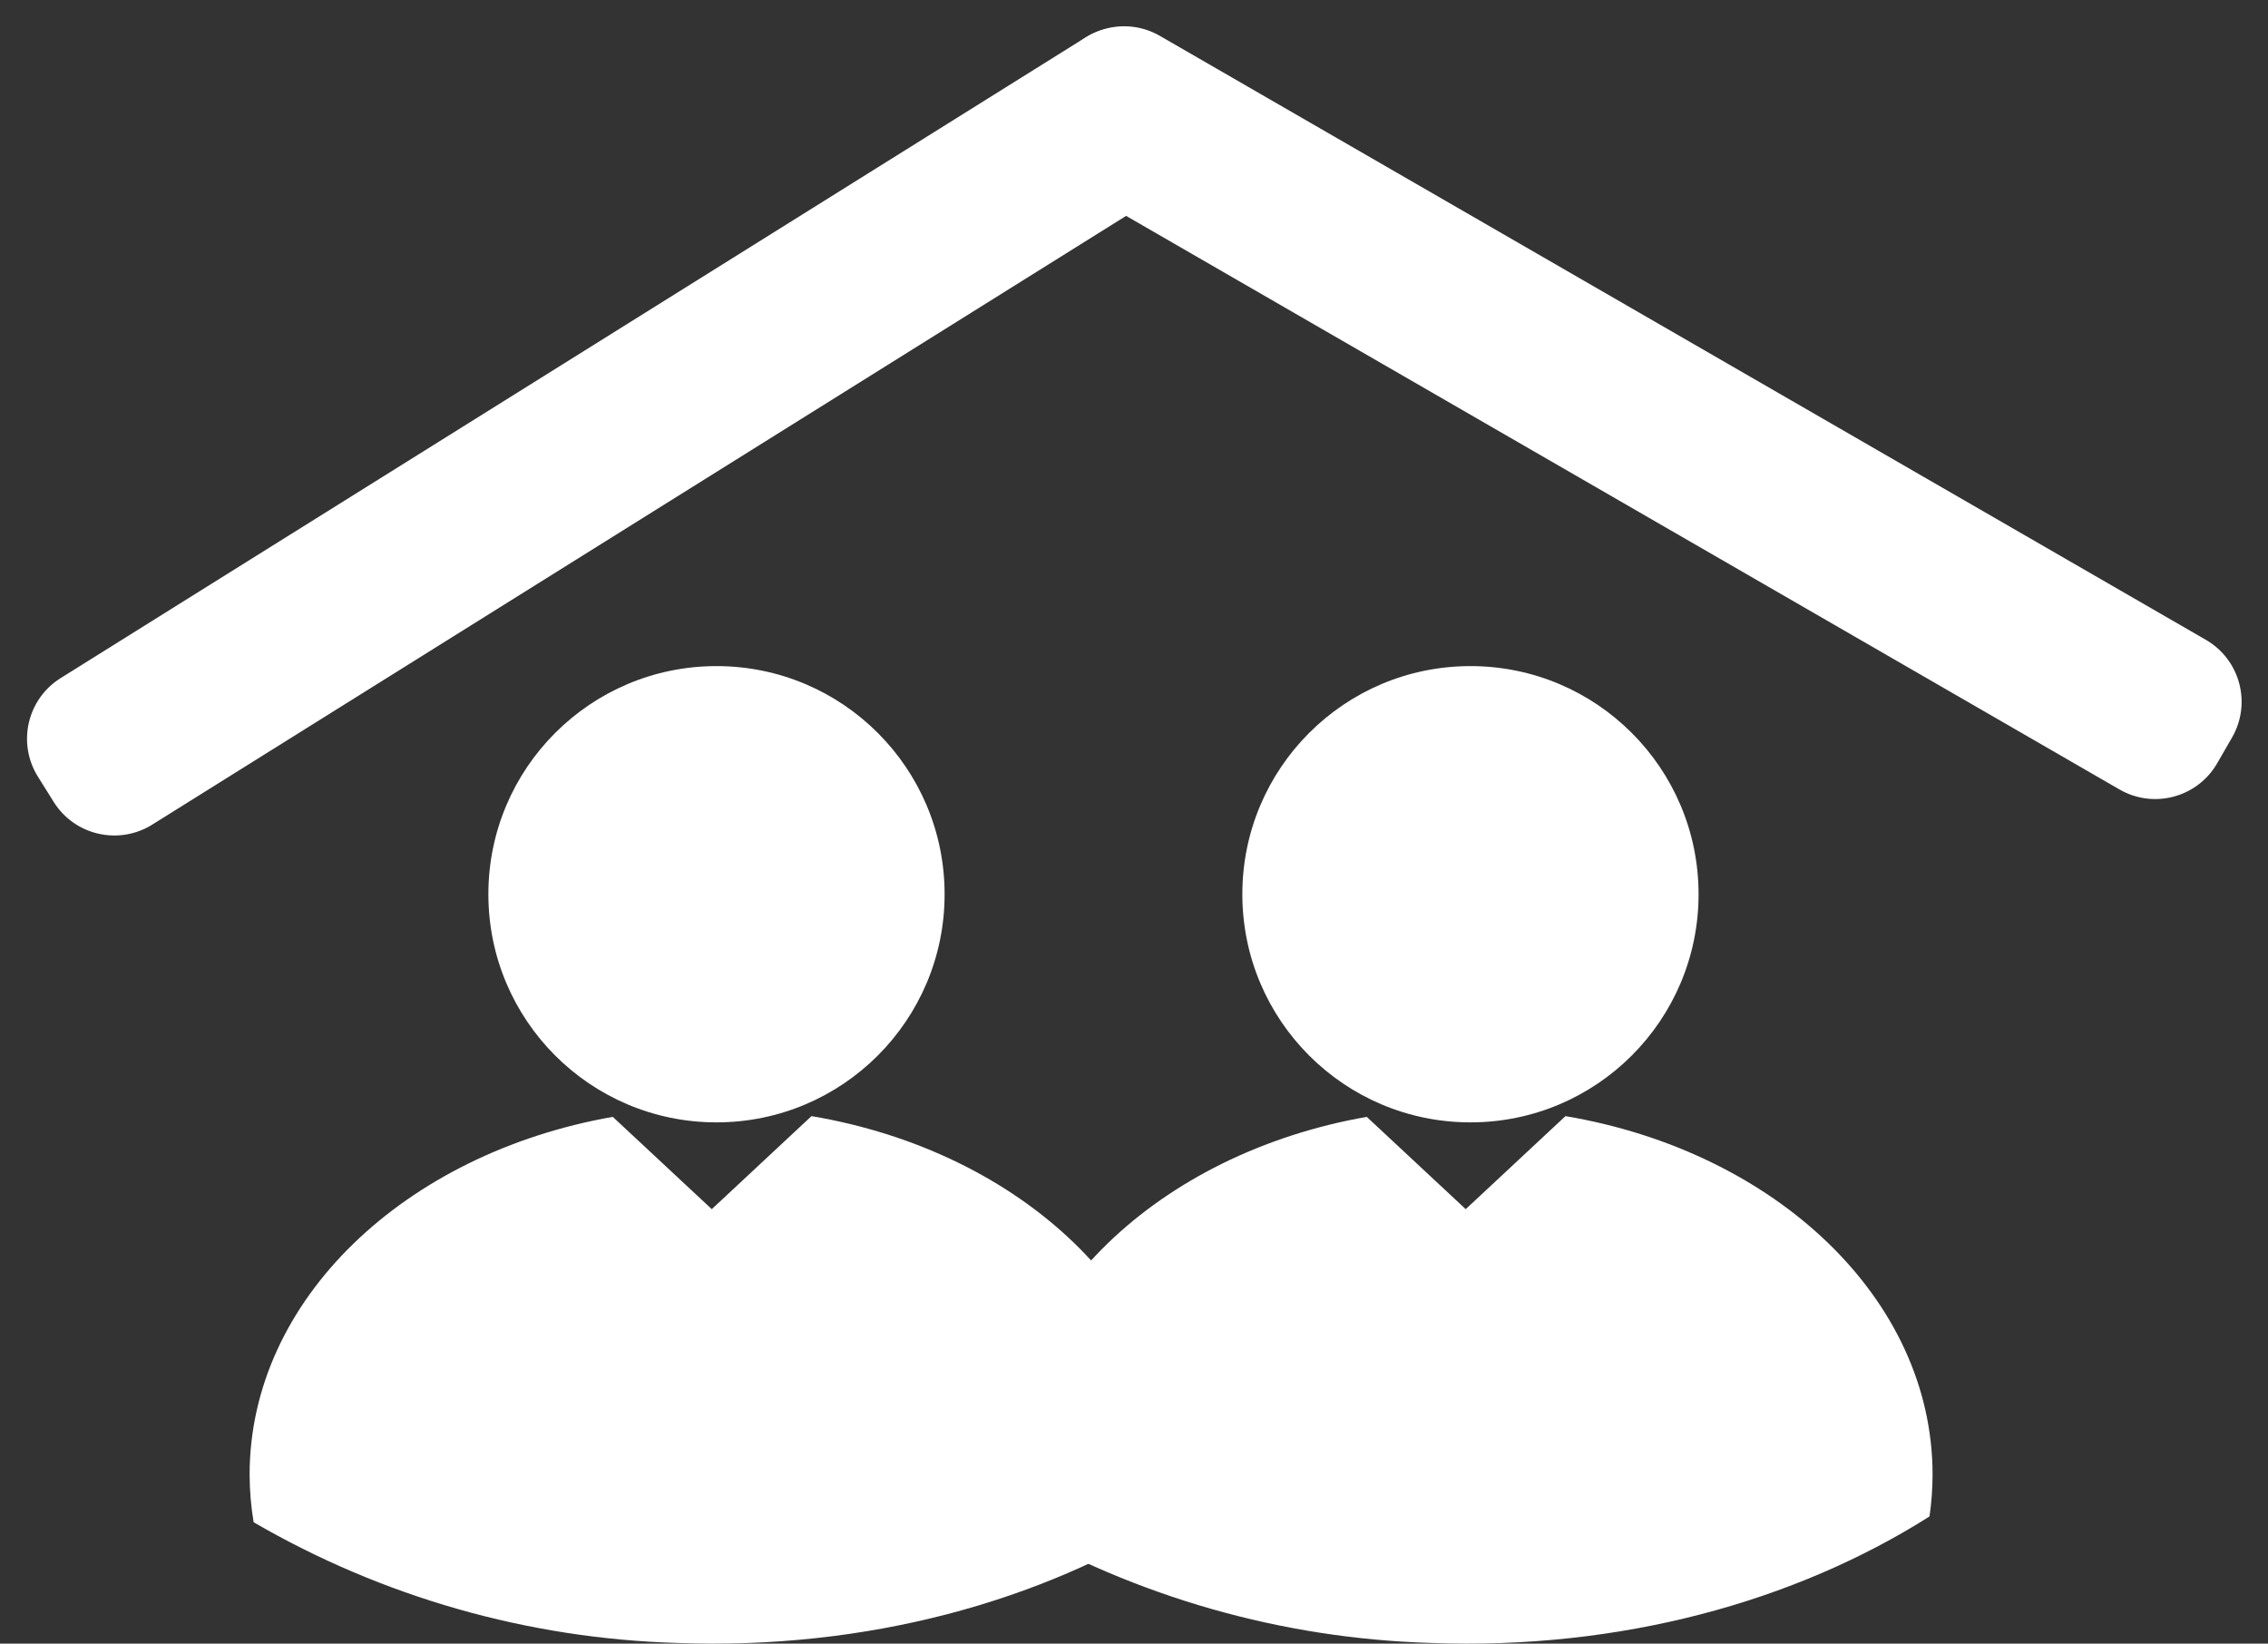
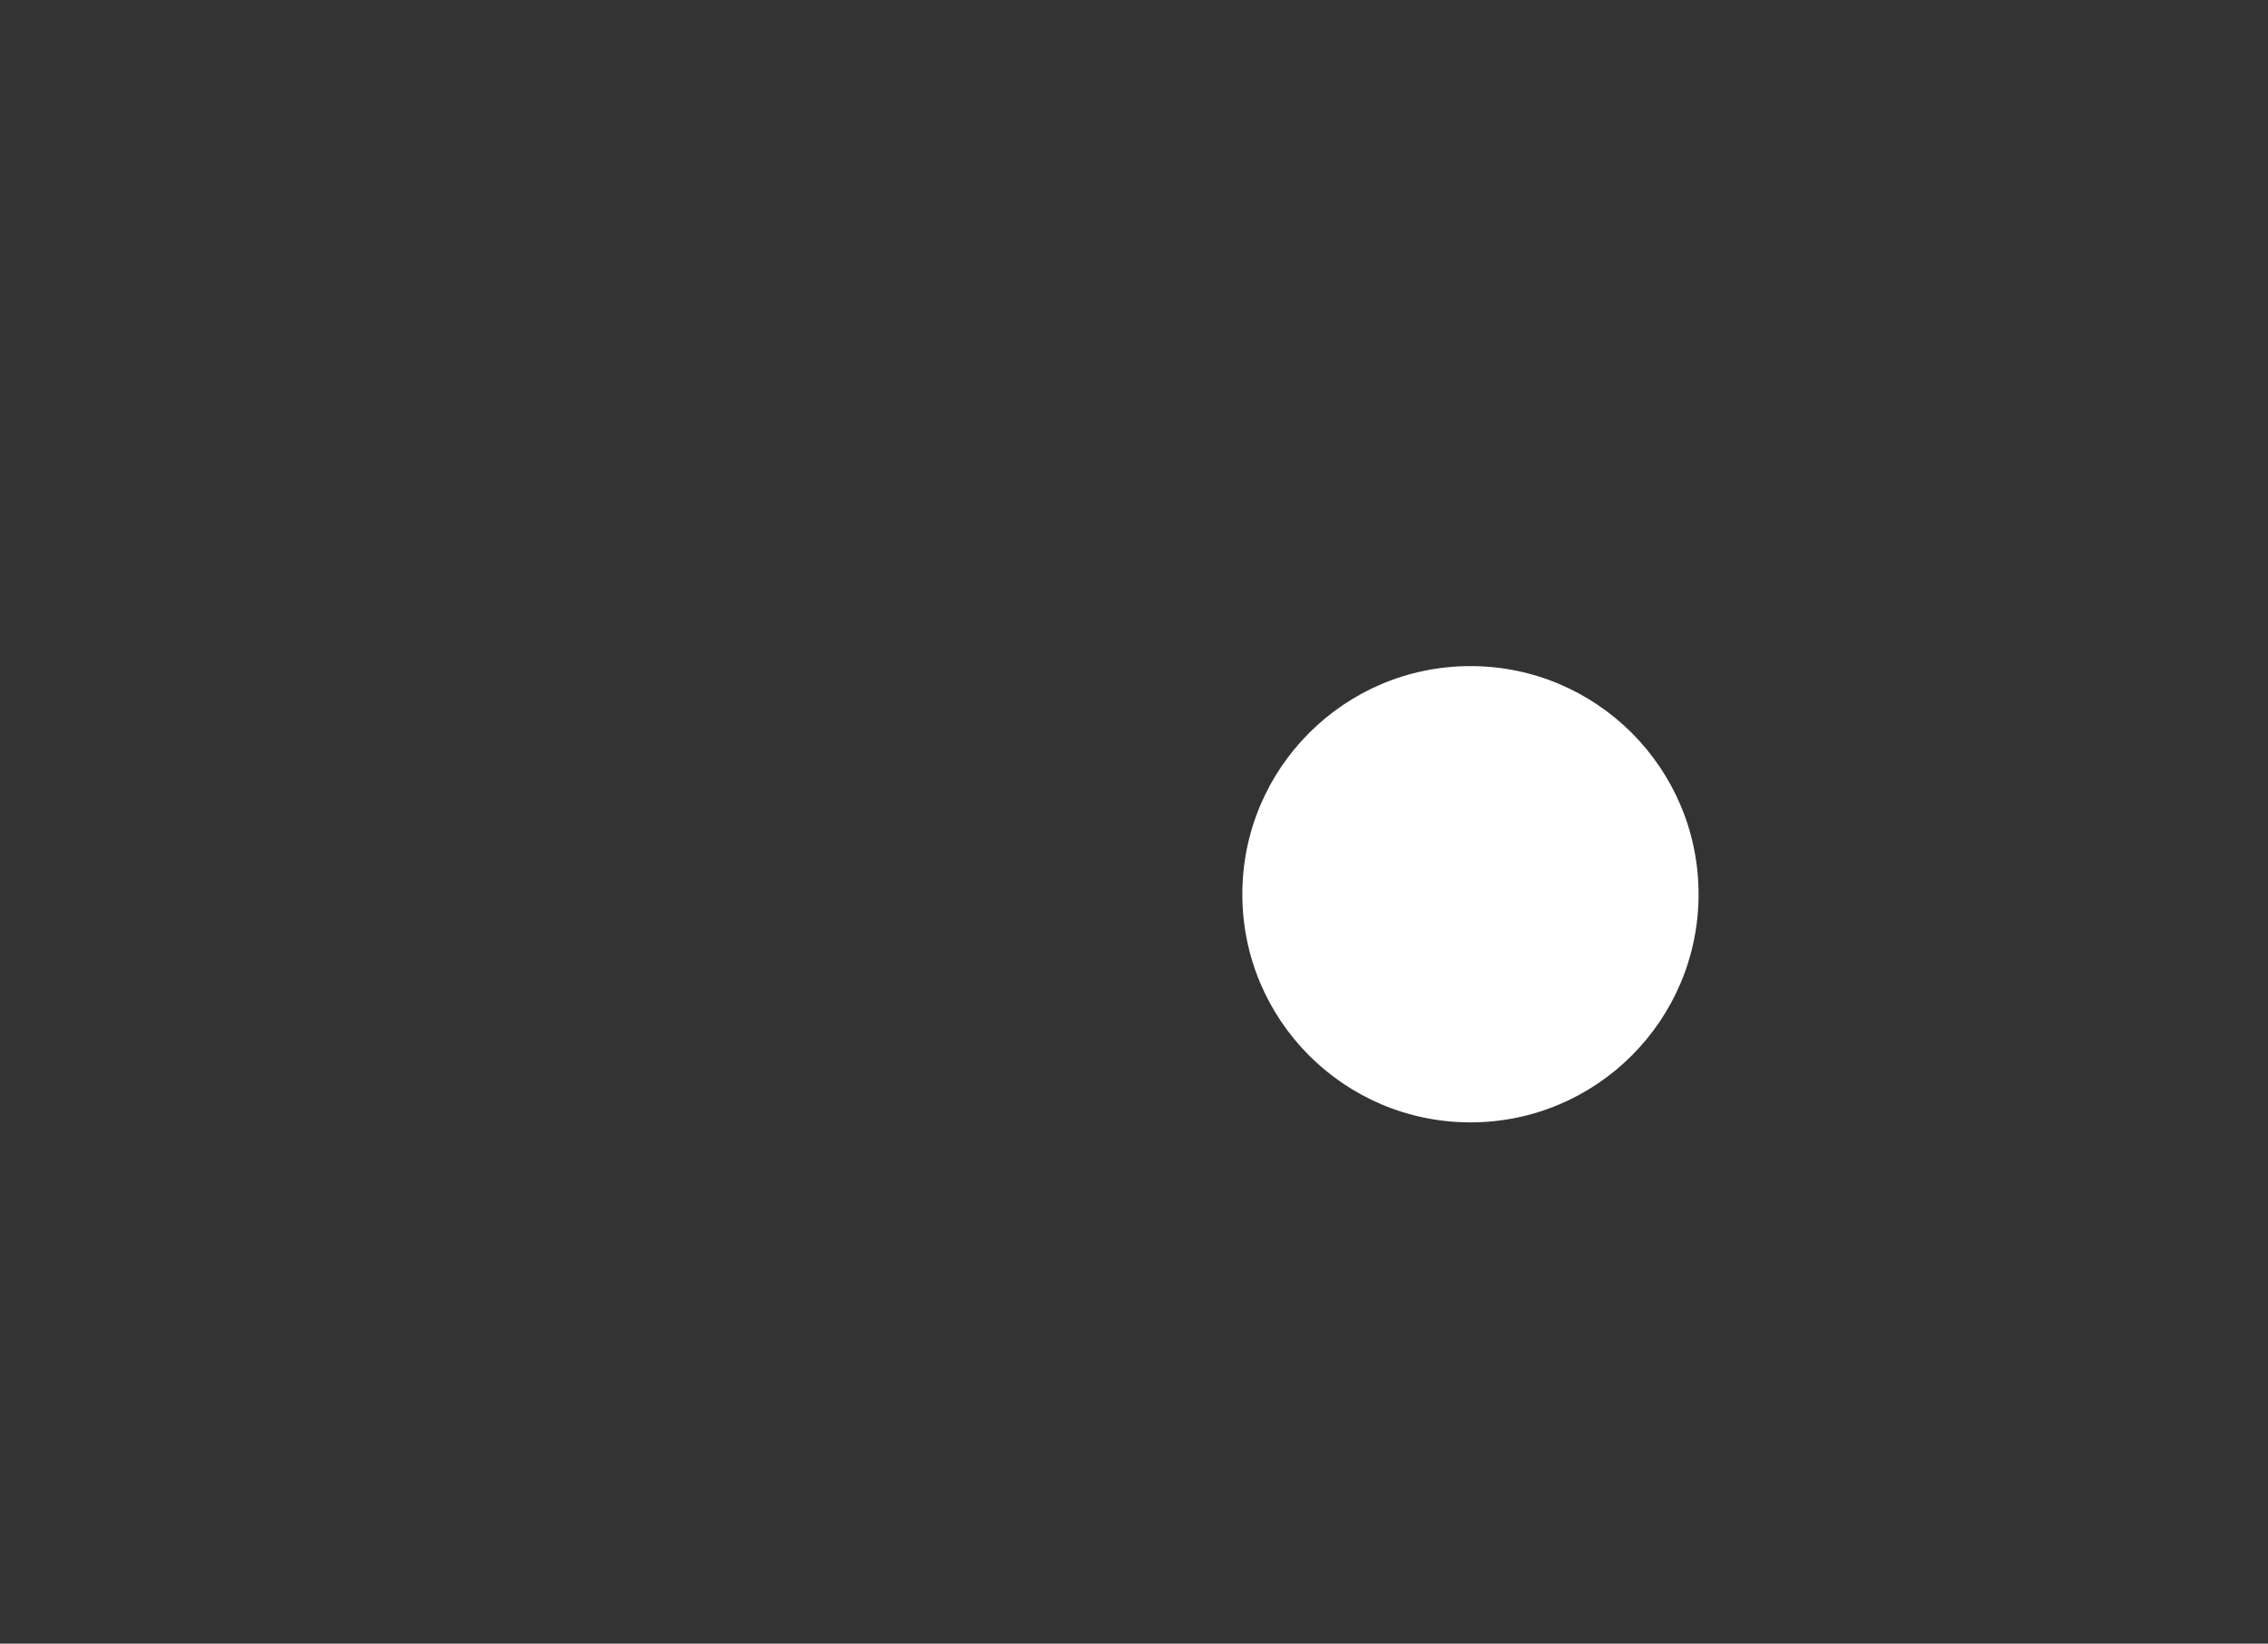
<svg xmlns="http://www.w3.org/2000/svg" width="138" height="100" viewBox="0 0 138 100" fill="none">
  <rect x="0" y="0" width="138" height="100" fill="#333333" stroke="none" />
-   <path d="M95.253 67.906L92.888 70.112L89.184 73.566L85.48 70.112L83.162 67.951C70.519 70.171 61.065 79.073 61.065 89.723C61.067 90.692 61.149 91.659 61.309 92.614C69.149 97.167 78.002 99.692 87.065 99.958C98.585 100.39 109.22 97.446 117.403 92.262C117.526 91.422 117.588 90.573 117.59 89.723C117.59 79.005 108.016 70.056 95.253 67.906Z" fill="white" />
  <path d="M89.472 68.286C97.138 68.286 103.352 62.072 103.352 54.406C103.352 46.74 97.138 40.526 89.472 40.526C81.806 40.526 75.592 46.74 75.592 54.406C75.592 62.072 81.806 68.286 89.472 68.286Z" fill="white" />
-   <path d="M49.377 67.906L47.012 70.112L43.309 73.566L39.604 70.112L37.286 67.951C24.644 70.171 15.188 79.073 15.188 89.723C15.191 90.692 15.273 91.659 15.433 92.614C23.273 97.167 32.126 99.692 41.189 99.958C52.709 100.39 63.344 97.446 71.527 92.262C71.65 91.422 71.713 90.573 71.715 89.723C71.715 79.005 62.14 70.056 49.377 67.906Z" fill="white" />
-   <path d="M43.596 68.286C51.262 68.286 57.476 62.072 57.476 54.406C57.476 46.74 51.262 40.526 43.596 40.526C35.93 40.526 29.716 46.74 29.716 54.406C29.716 62.072 35.93 68.286 43.596 68.286Z" fill="white" />
-   <path d="M66.008 2.307L3.691 41.255C1.652 42.529 1.033 45.215 2.307 47.253L3.265 48.786C4.539 50.825 7.224 51.444 9.263 50.17L71.58 11.222C73.619 9.948 74.238 7.262 72.964 5.224L72.006 3.691C70.732 1.652 68.047 1.033 66.008 2.307Z" fill="white" />
-   <path d="M134.218 38.927L70.576 2.183C68.494 0.981 65.832 1.694 64.63 3.776L63.727 5.342C62.525 7.423 63.238 10.085 65.32 11.287L128.962 48.031C131.044 49.233 133.706 48.52 134.908 46.438L135.811 44.872C137.013 42.791 136.3 40.129 134.218 38.927Z" fill="white" />
</svg>